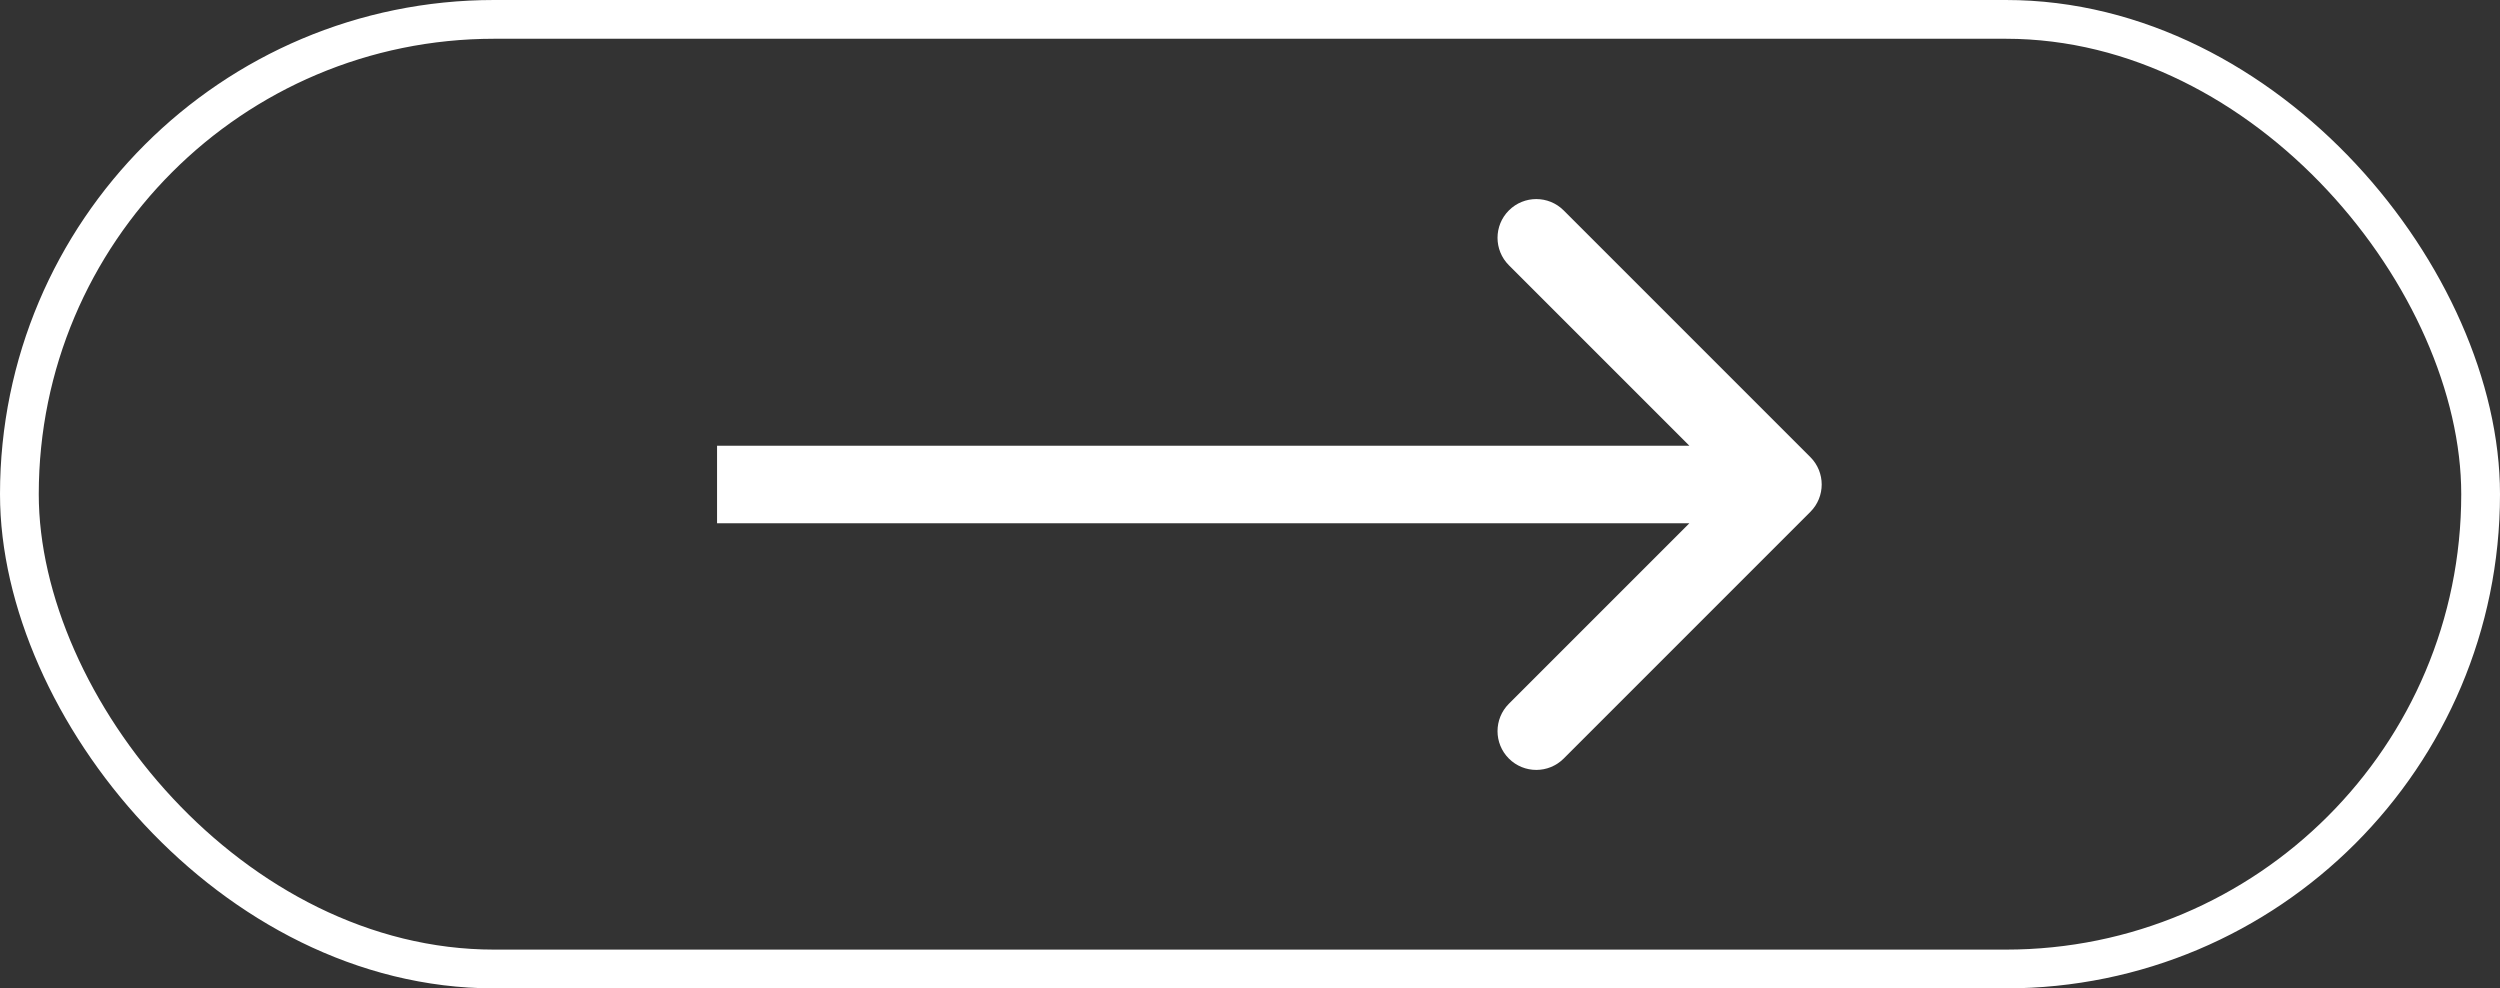
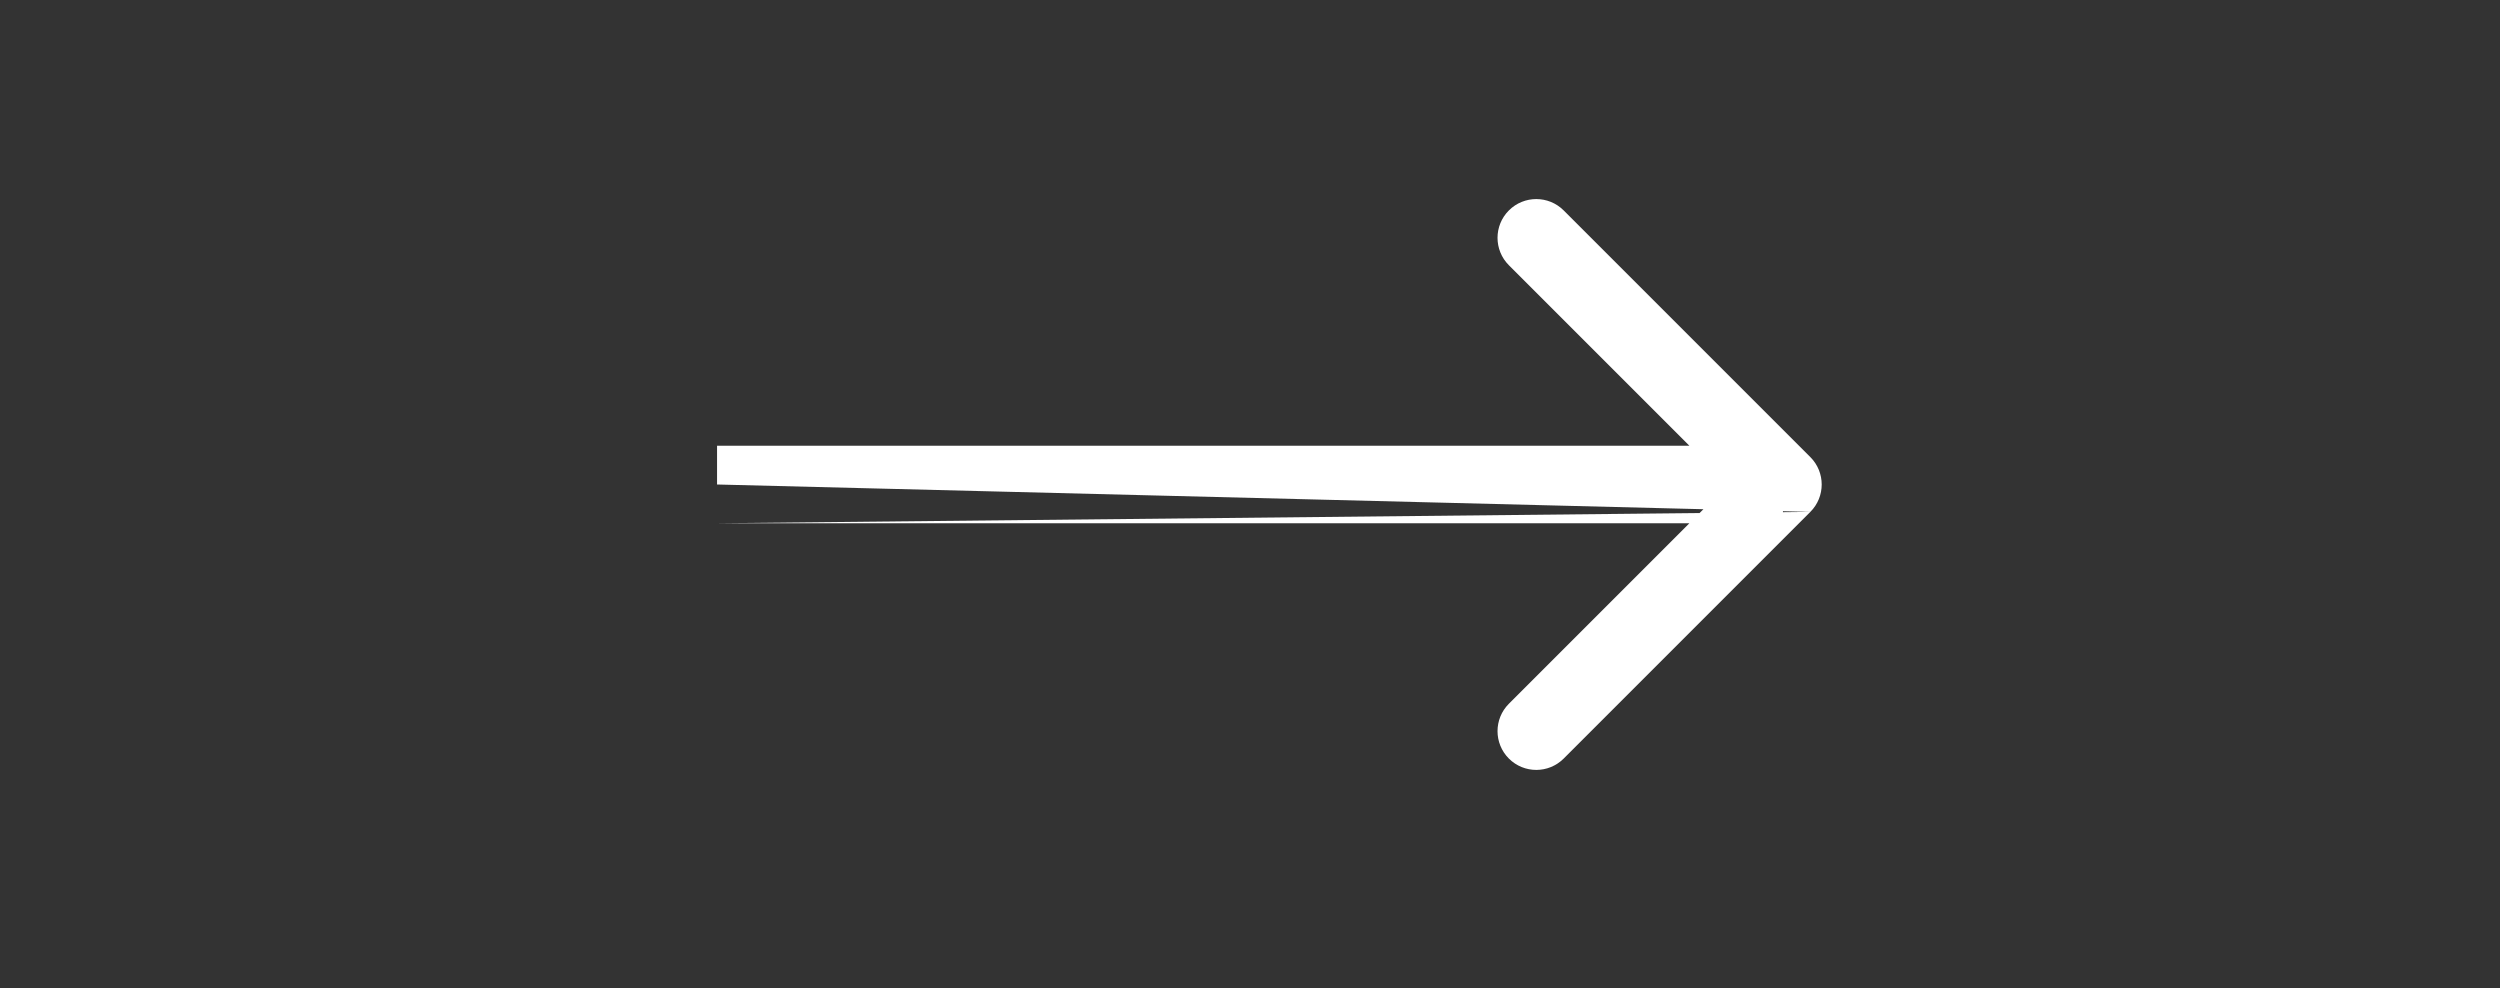
<svg xmlns="http://www.w3.org/2000/svg" width="129" height="51" viewBox="0 0 129 51" fill="none">
  <rect x="0" y="0" width="129" height="51" fill="#333333" stroke="none" />
-   <path d="M93.414 26.414C94.195 25.633 94.195 24.367 93.414 23.586L80.686 10.858C79.905 10.077 78.639 10.077 77.858 10.858C77.077 11.639 77.077 12.905 77.858 13.686L89.172 25L77.858 36.314C77.077 37.095 77.077 38.361 77.858 39.142C78.639 39.923 79.905 39.923 80.686 39.142L93.414 26.414ZM37 25L37 27L92 27L92 25L92 23L37 23L37 25Z" fill="white" />
-   <rect x="1" y="1" width="127" height="49" rx="24.5" stroke="white" stroke-width="2" />
+   <path d="M93.414 26.414C94.195 25.633 94.195 24.367 93.414 23.586L80.686 10.858C79.905 10.077 78.639 10.077 77.858 10.858C77.077 11.639 77.077 12.905 77.858 13.686L89.172 25L77.858 36.314C77.077 37.095 77.077 38.361 77.858 39.142C78.639 39.923 79.905 39.923 80.686 39.142L93.414 26.414ZL37 27L92 27L92 25L92 23L37 23L37 25Z" fill="white" />
</svg>